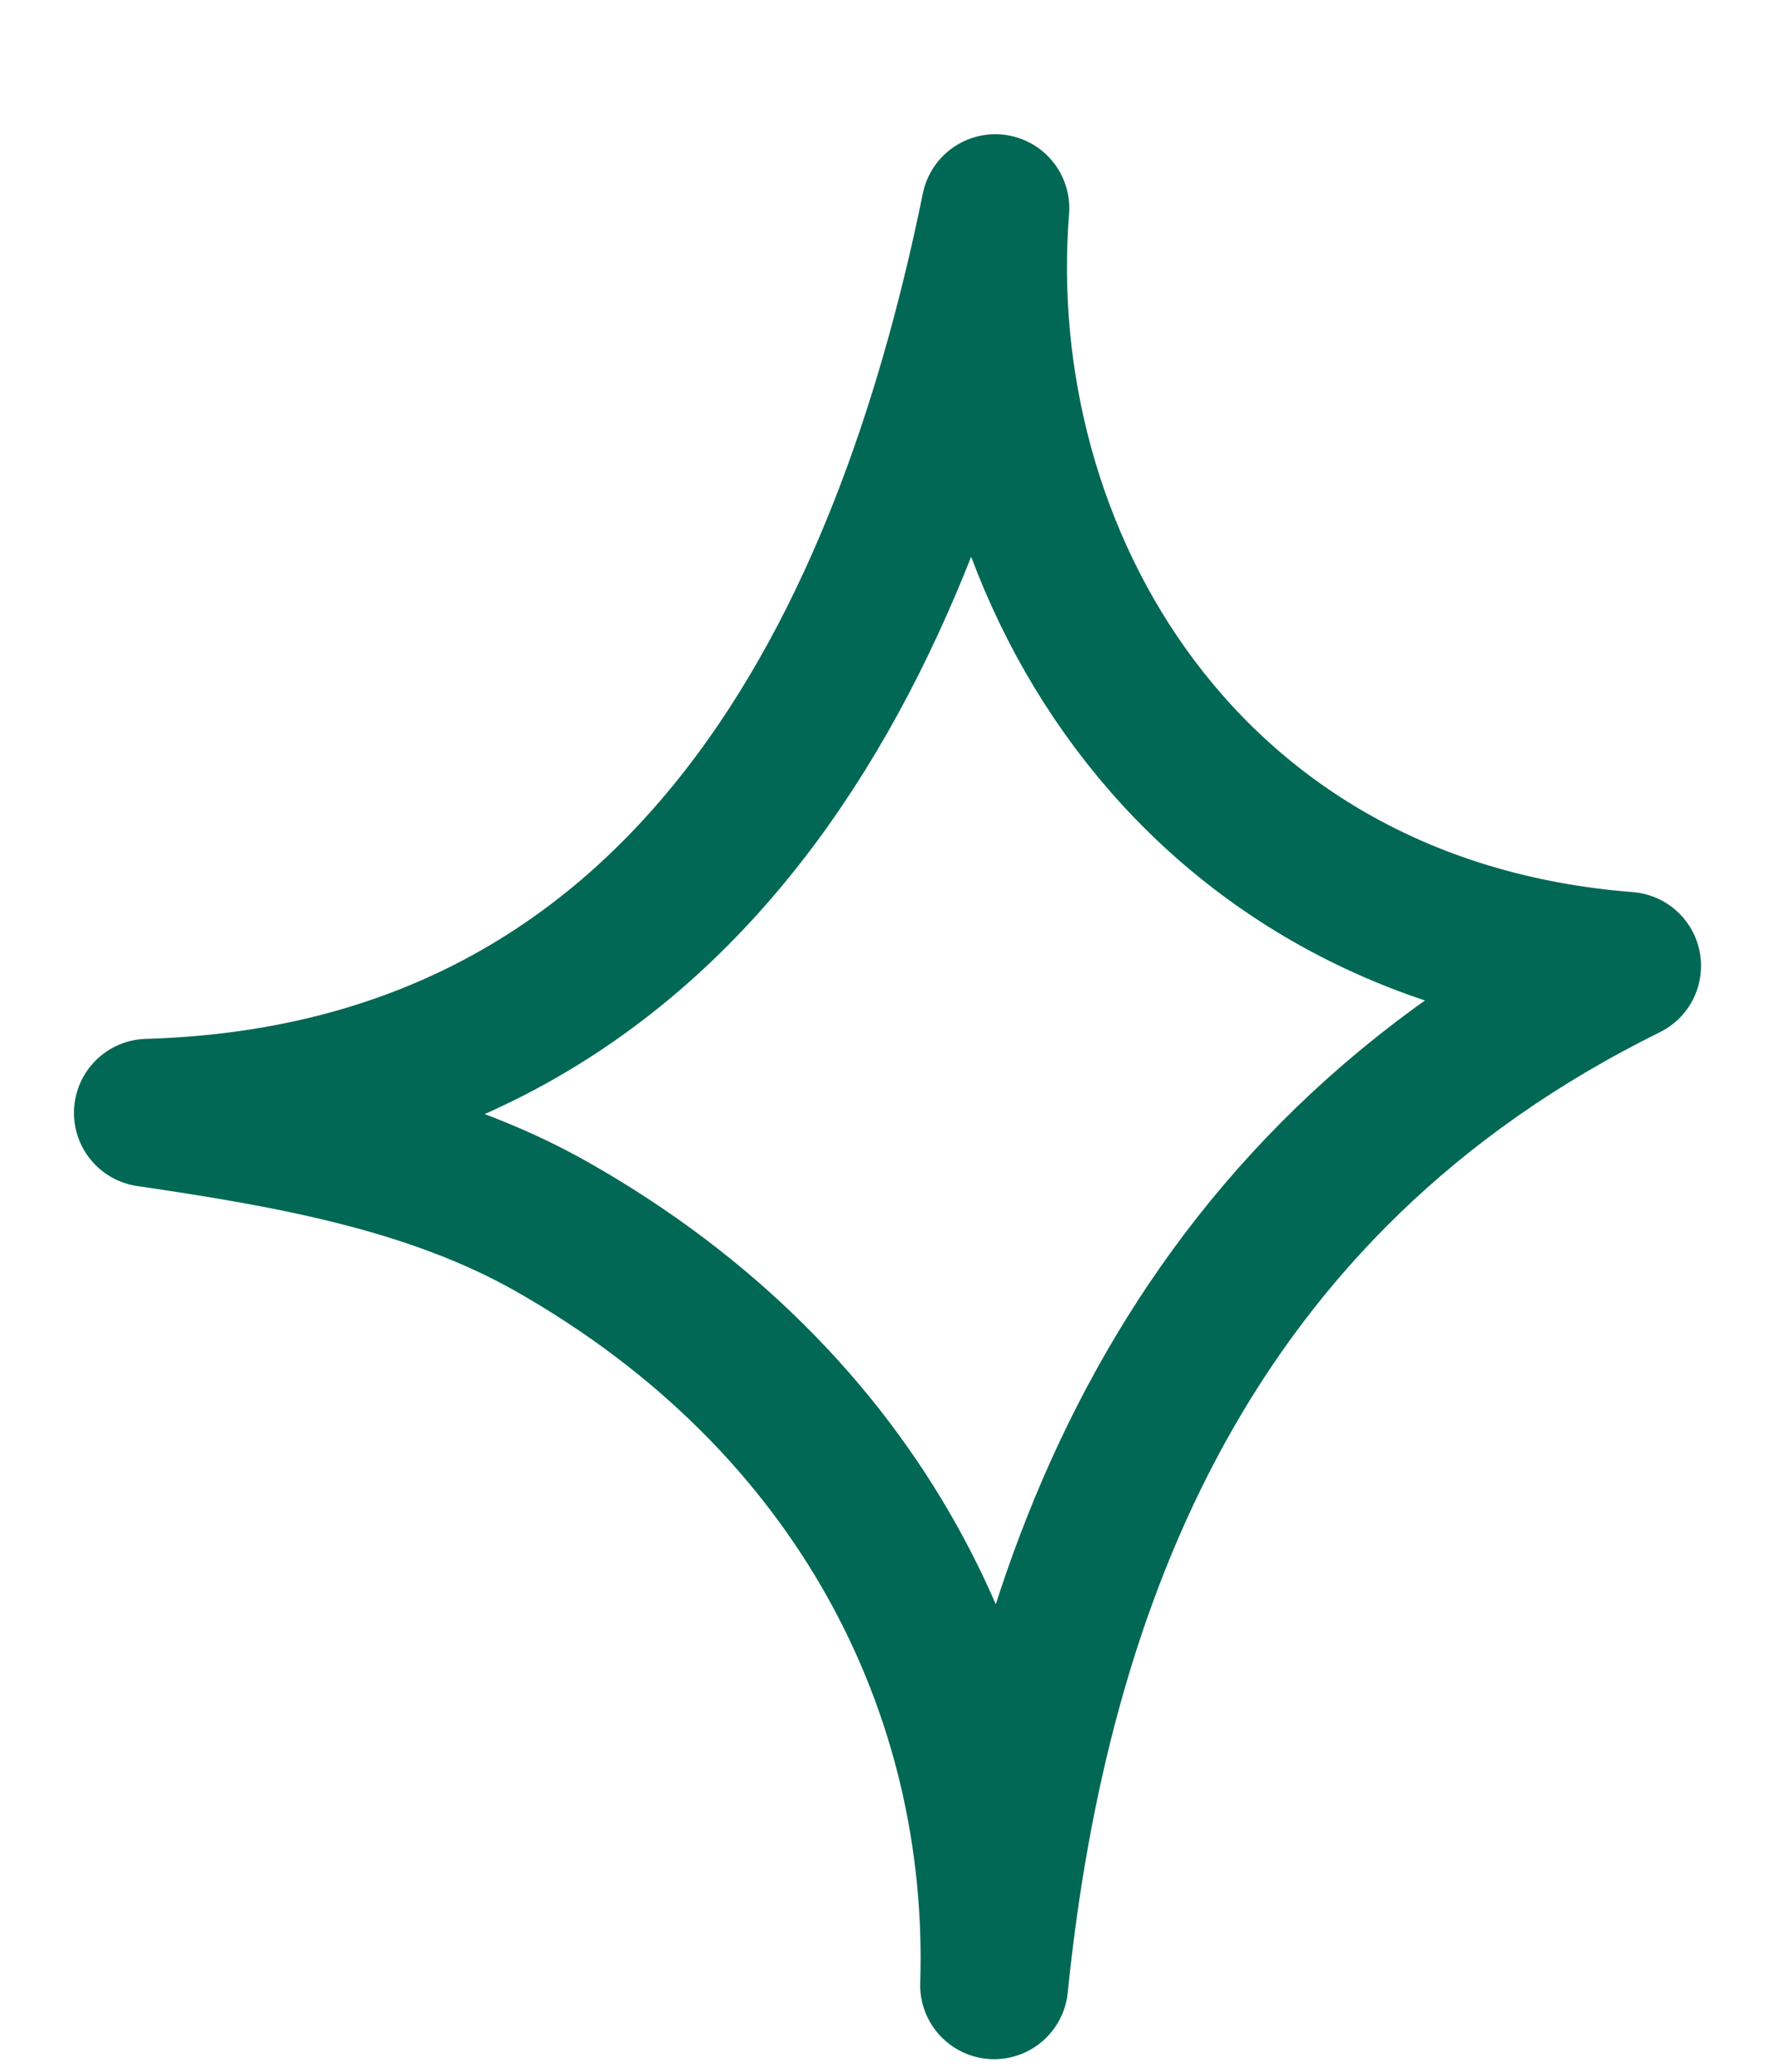
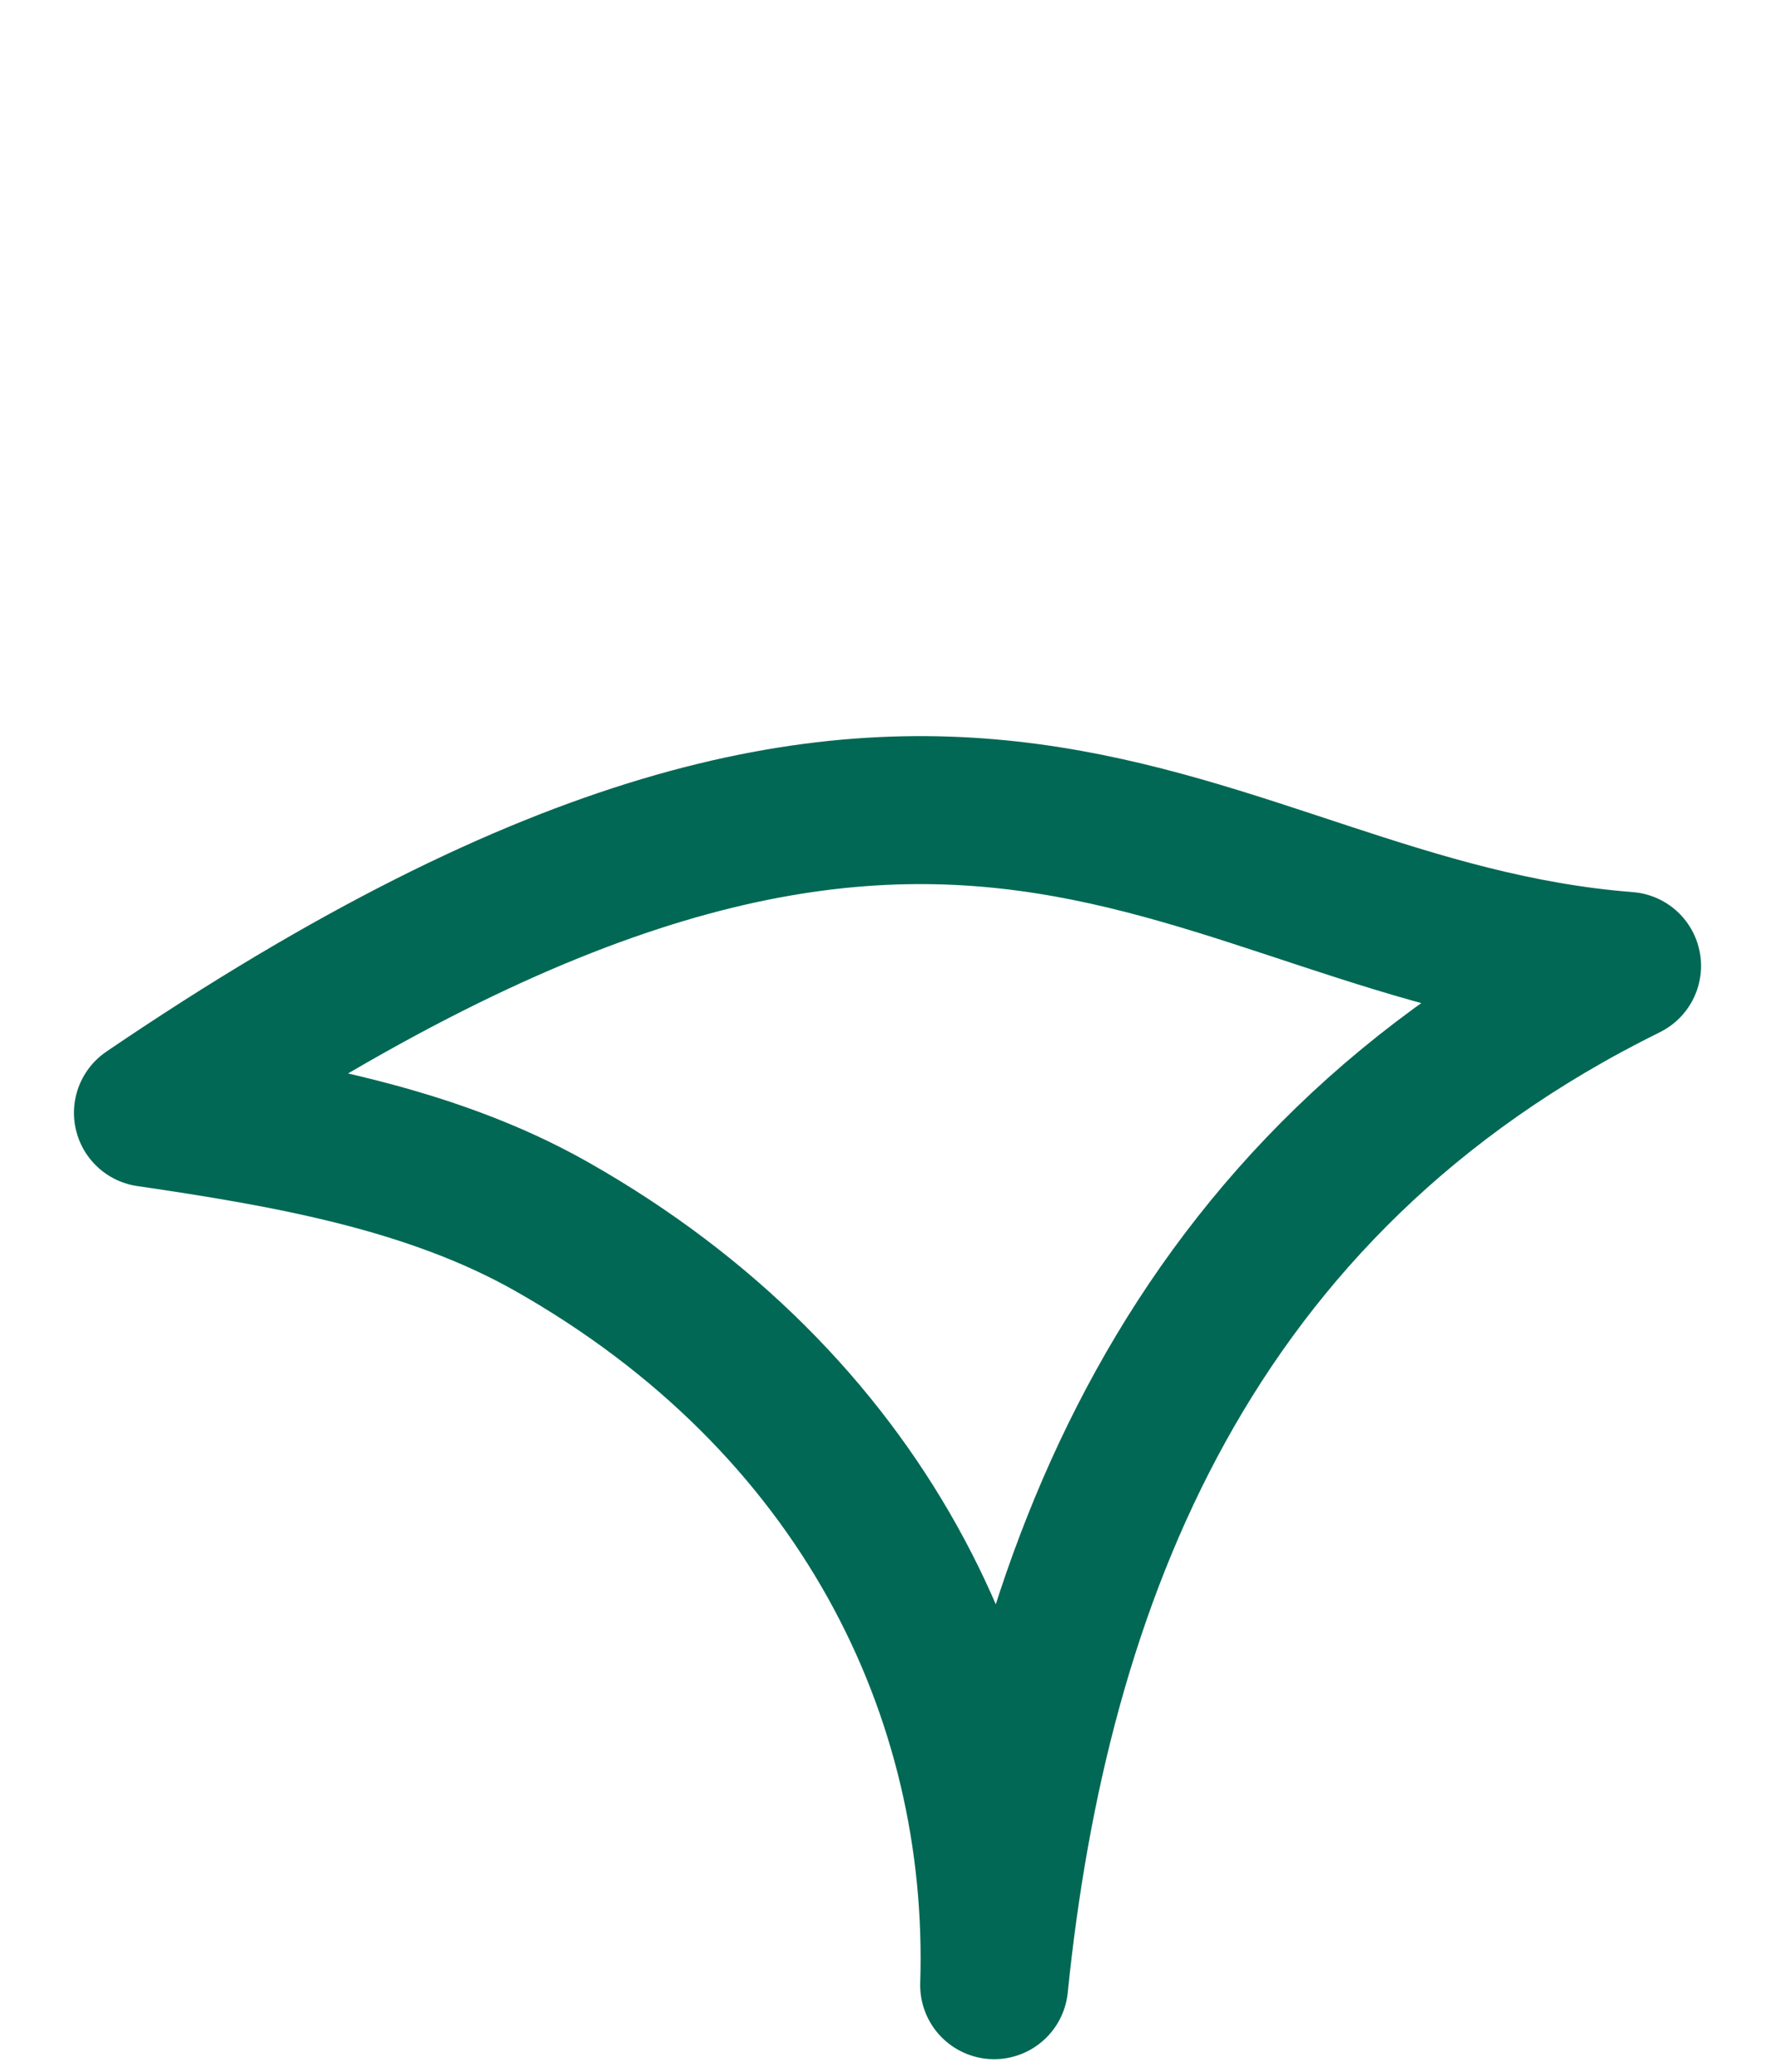
<svg xmlns="http://www.w3.org/2000/svg" width="12" height="14" viewBox="0 0 12 14" fill="none">
-   <path fill-rule="evenodd" clip-rule="evenodd" d="M6.721 13.415C6.784 11.442 5.826 9.474 3.725 8.286C2.912 7.827 1.949 7.659 1 7.52C4.855 7.409 6.193 4.026 6.729 1.407C6.543 3.756 8.007 6.293 11 6.527C8.021 7.997 6.998 10.694 6.721 13.415Z" stroke="#006854" stroke-miterlimit="1.5" stroke-linecap="round" stroke-linejoin="round" />
+   <path fill-rule="evenodd" clip-rule="evenodd" d="M6.721 13.415C6.784 11.442 5.826 9.474 3.725 8.286C2.912 7.827 1.949 7.659 1 7.52C6.543 3.756 8.007 6.293 11 6.527C8.021 7.997 6.998 10.694 6.721 13.415Z" stroke="#006854" stroke-miterlimit="1.5" stroke-linecap="round" stroke-linejoin="round" />
</svg>